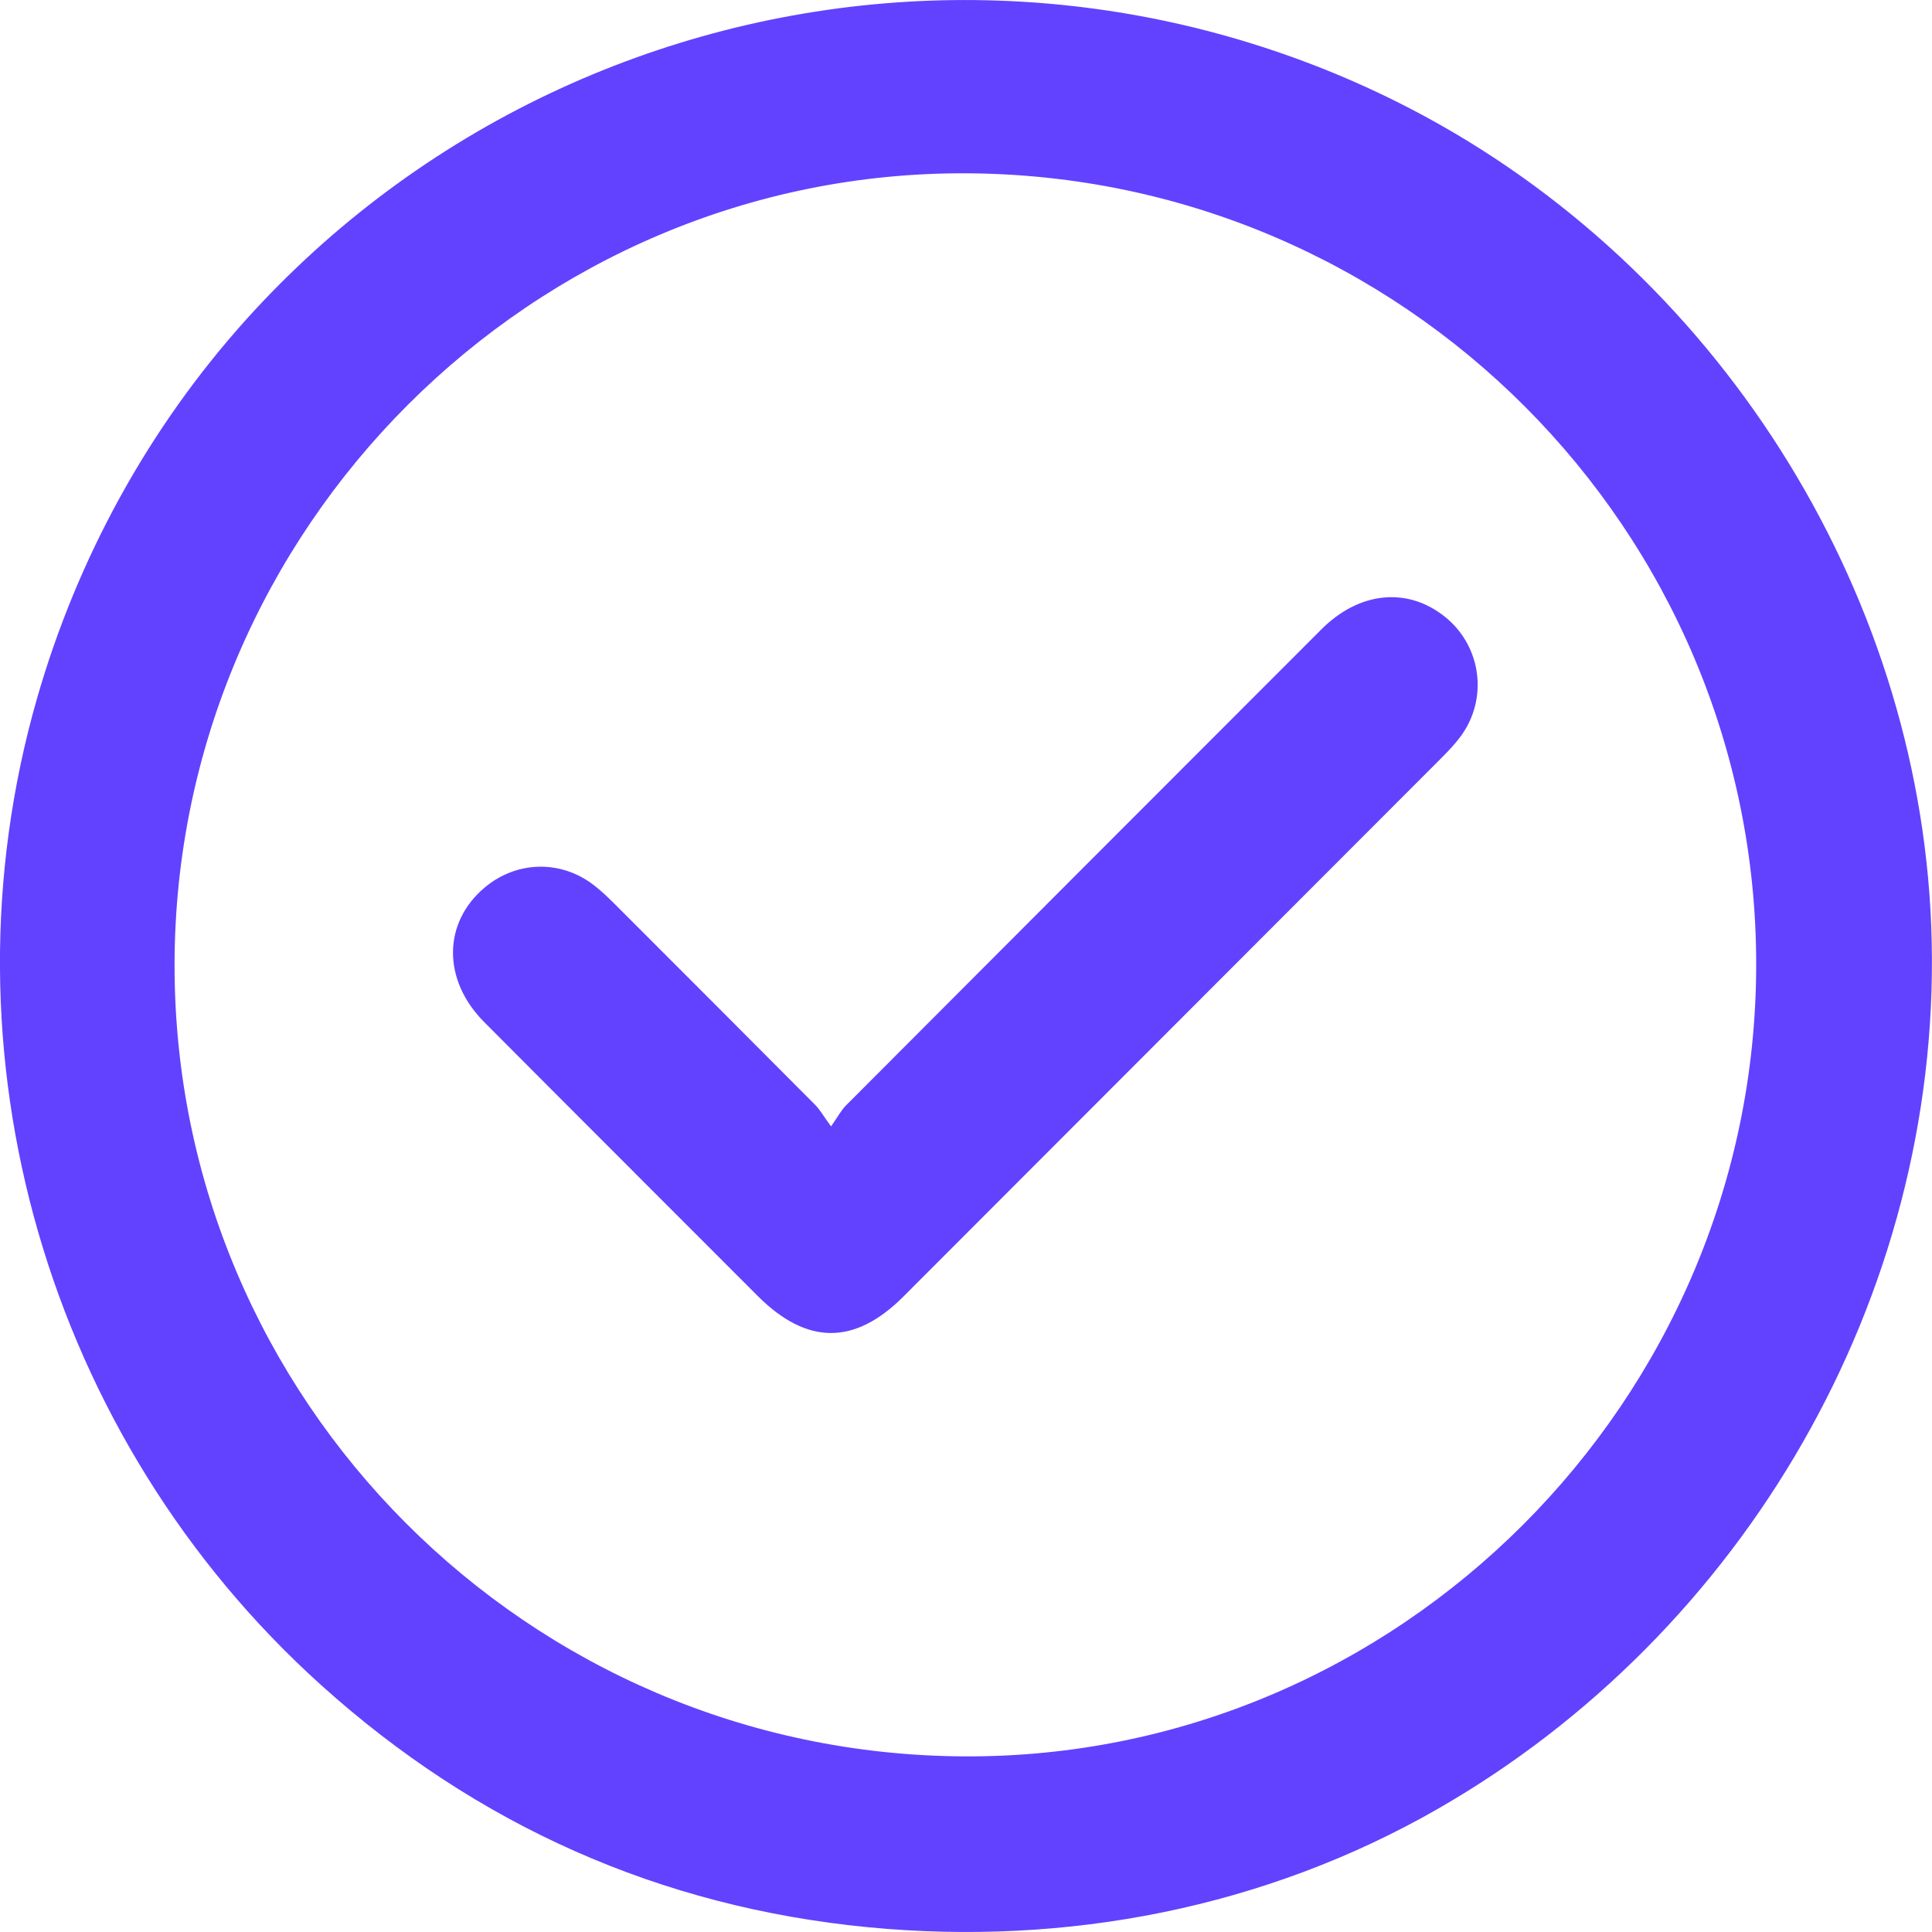
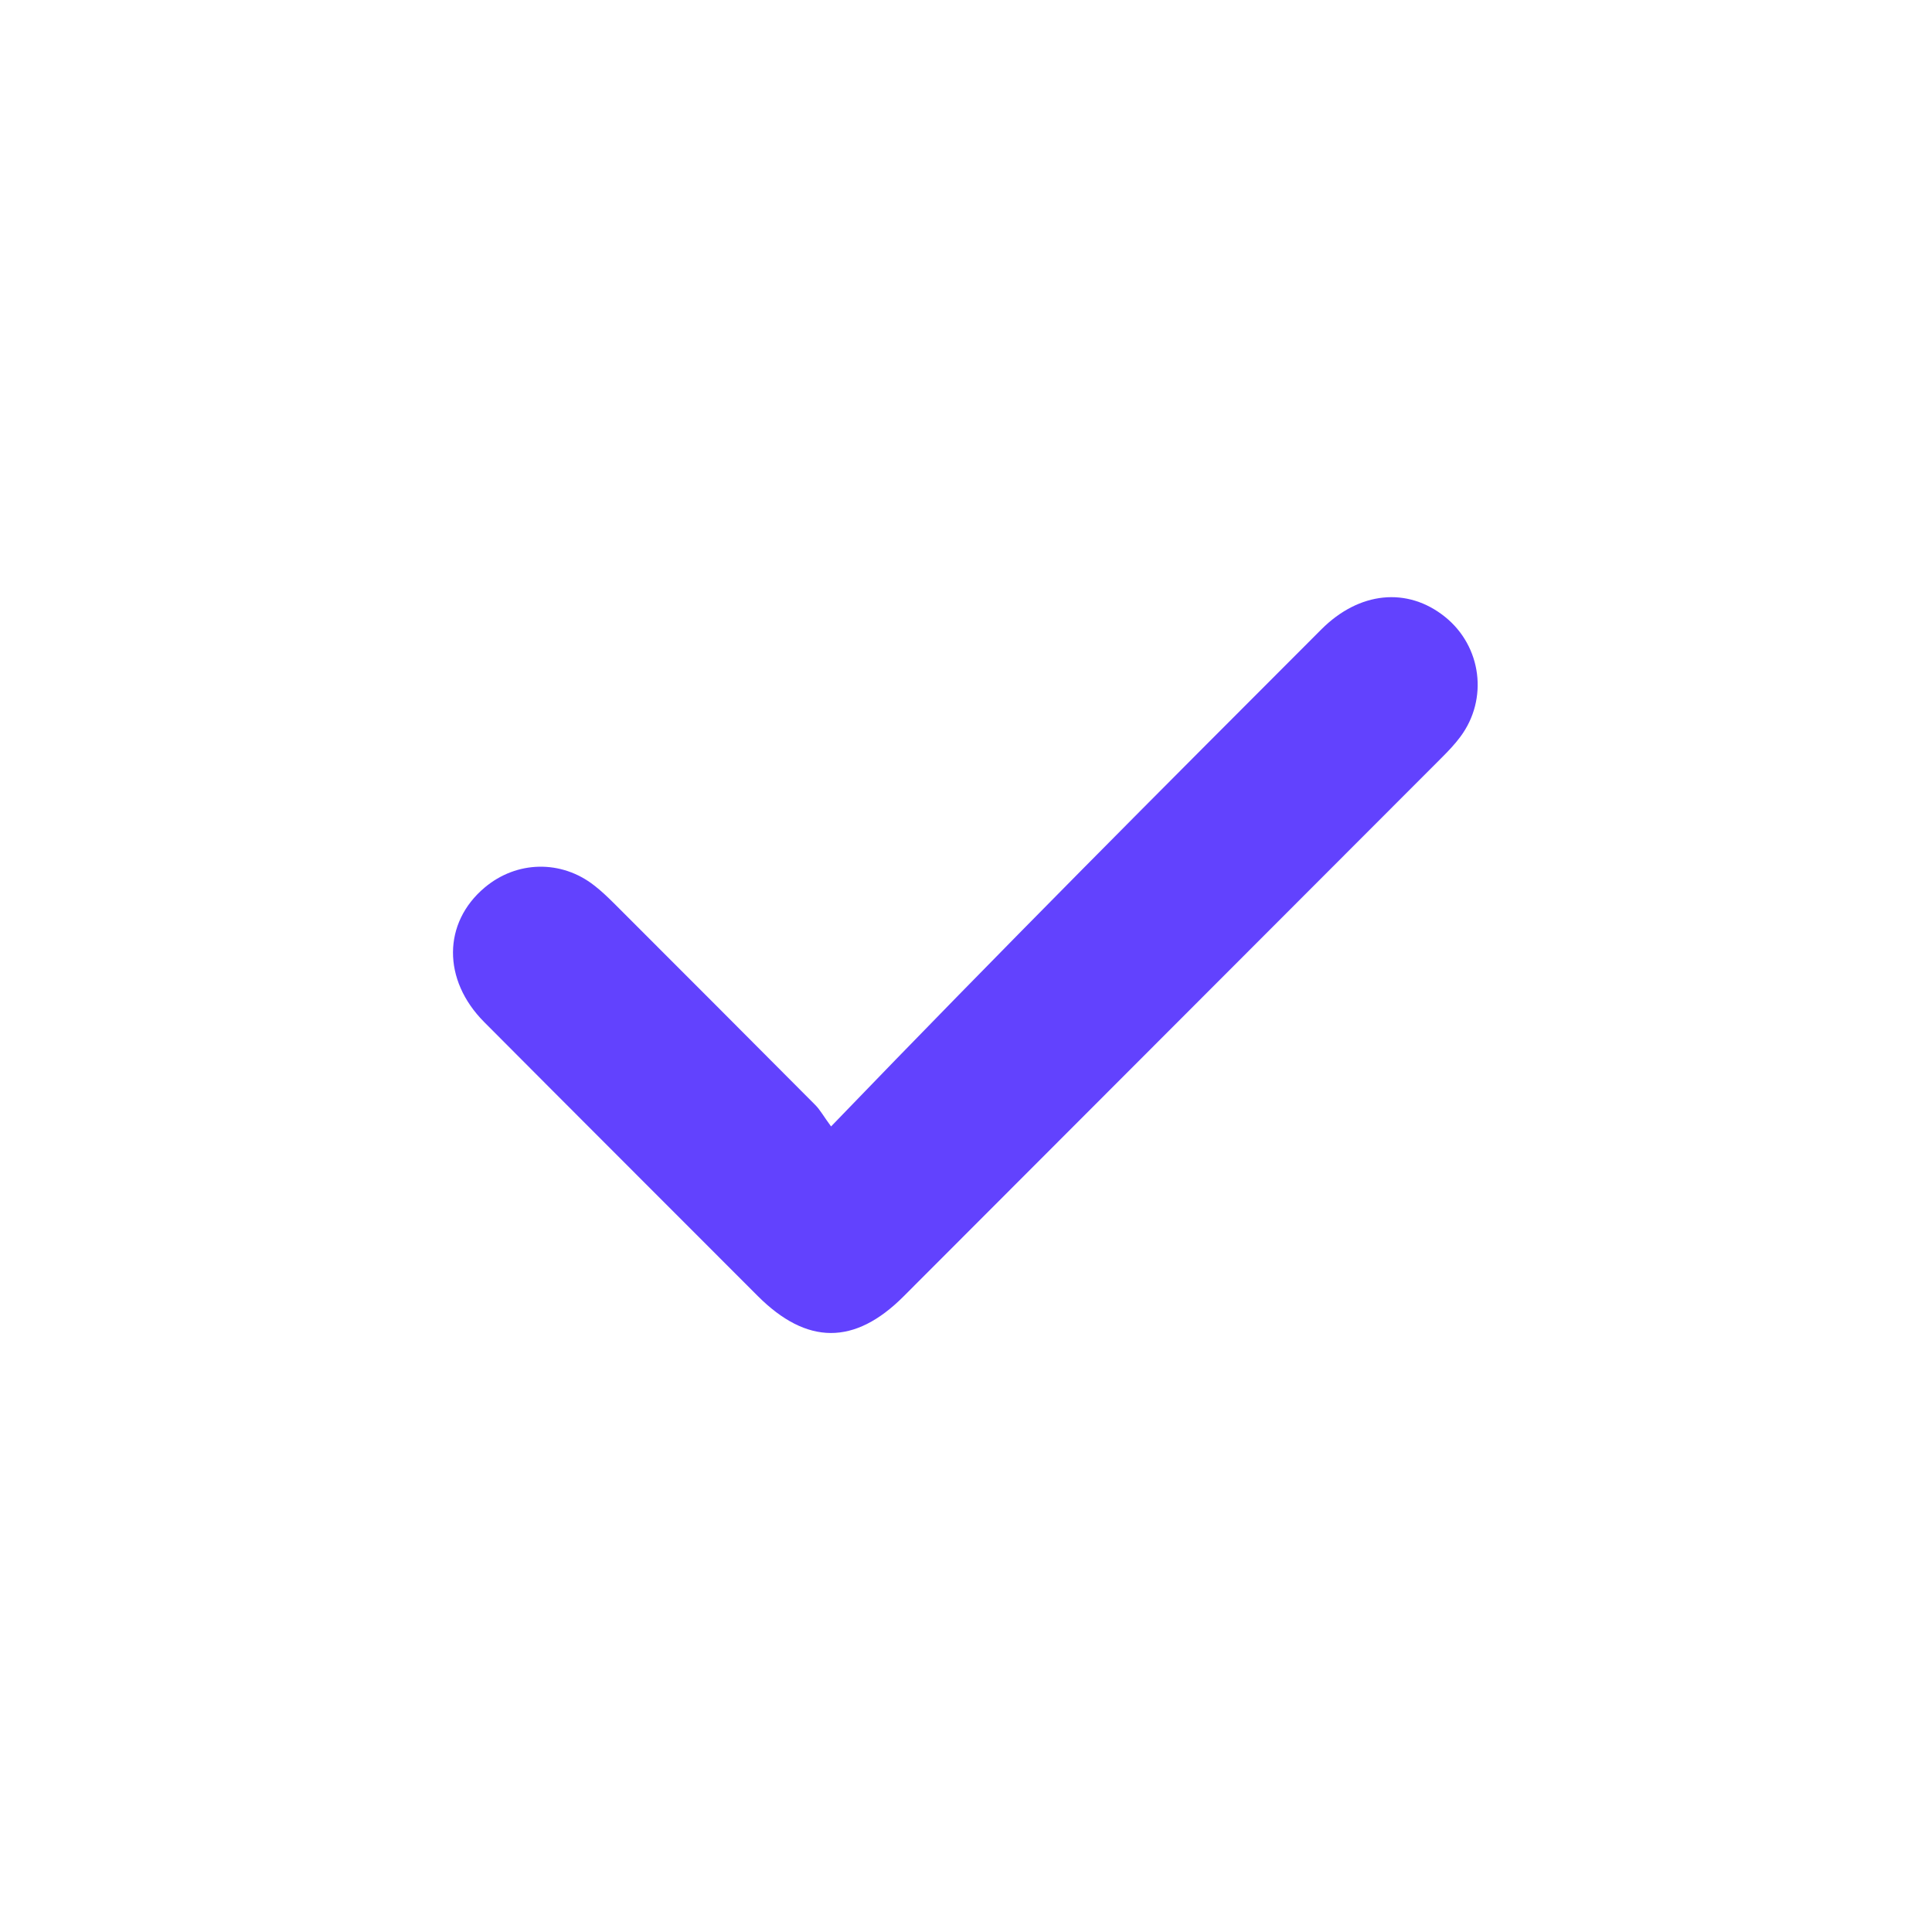
<svg xmlns="http://www.w3.org/2000/svg" width="20" height="20" viewBox="0 0 20 20" fill="none">
  <g clip-path="url(#clip0_307_1537)">
-     <path d="M9.41 0.017C10.623 -0.053 11.859 0.096 13.057 0.482C13.651 0.673 14.226 0.919 14.773 1.217C17.864 2.901 19.921 6.221 19.997 9.75C20.077 13.428 18.059 16.904 14.883 18.726C13.093 19.752 11.037 20.148 8.99 19.951C6.832 19.742 4.934 18.895 3.322 17.442C0.493 14.891 -0.67 10.907 0.382 7.234C0.798 5.782 1.537 4.432 2.547 3.309C4.341 1.317 6.824 0.167 9.41 0.017ZM18.18 9.99C18.184 5.487 14.524 1.816 10.005 1.794C5.515 1.772 1.811 5.472 1.807 9.986C1.803 14.489 5.464 18.16 9.982 18.182C14.473 18.204 18.176 14.504 18.18 9.99Z" fill="#6242FE" />
-     <path d="M8.602 11.662C8.675 11.557 8.709 11.492 8.759 11.442C10.397 9.799 12.037 8.158 13.678 6.516C14.071 6.122 14.57 6.074 14.958 6.385C15.338 6.69 15.409 7.237 15.117 7.628C15.059 7.706 14.991 7.777 14.922 7.846C13.066 9.705 11.21 11.563 9.353 13.421C8.847 13.927 8.353 13.925 7.844 13.416C6.9 12.47 5.954 11.527 5.012 10.58C4.578 10.144 4.584 9.552 5.017 9.188C5.348 8.909 5.81 8.899 6.151 9.166C6.223 9.221 6.289 9.285 6.354 9.349C7.05 10.045 7.746 10.741 8.44 11.439C8.49 11.489 8.525 11.555 8.604 11.662H8.602Z" fill="#6242FE" />
+     <path d="M8.602 11.662C10.397 9.799 12.037 8.158 13.678 6.516C14.071 6.122 14.57 6.074 14.958 6.385C15.338 6.69 15.409 7.237 15.117 7.628C15.059 7.706 14.991 7.777 14.922 7.846C13.066 9.705 11.21 11.563 9.353 13.421C8.847 13.927 8.353 13.925 7.844 13.416C6.9 12.47 5.954 11.527 5.012 10.58C4.578 10.144 4.584 9.552 5.017 9.188C5.348 8.909 5.81 8.899 6.151 9.166C6.223 9.221 6.289 9.285 6.354 9.349C7.05 10.045 7.746 10.741 8.44 11.439C8.49 11.489 8.525 11.555 8.604 11.662H8.602Z" fill="#6242FE" />
  </g>
  <defs>
    <clipPath id="clip0_307_1537">
      <rect width="20" height="20" fill="white" />
    </clipPath>
  </defs>
</svg>